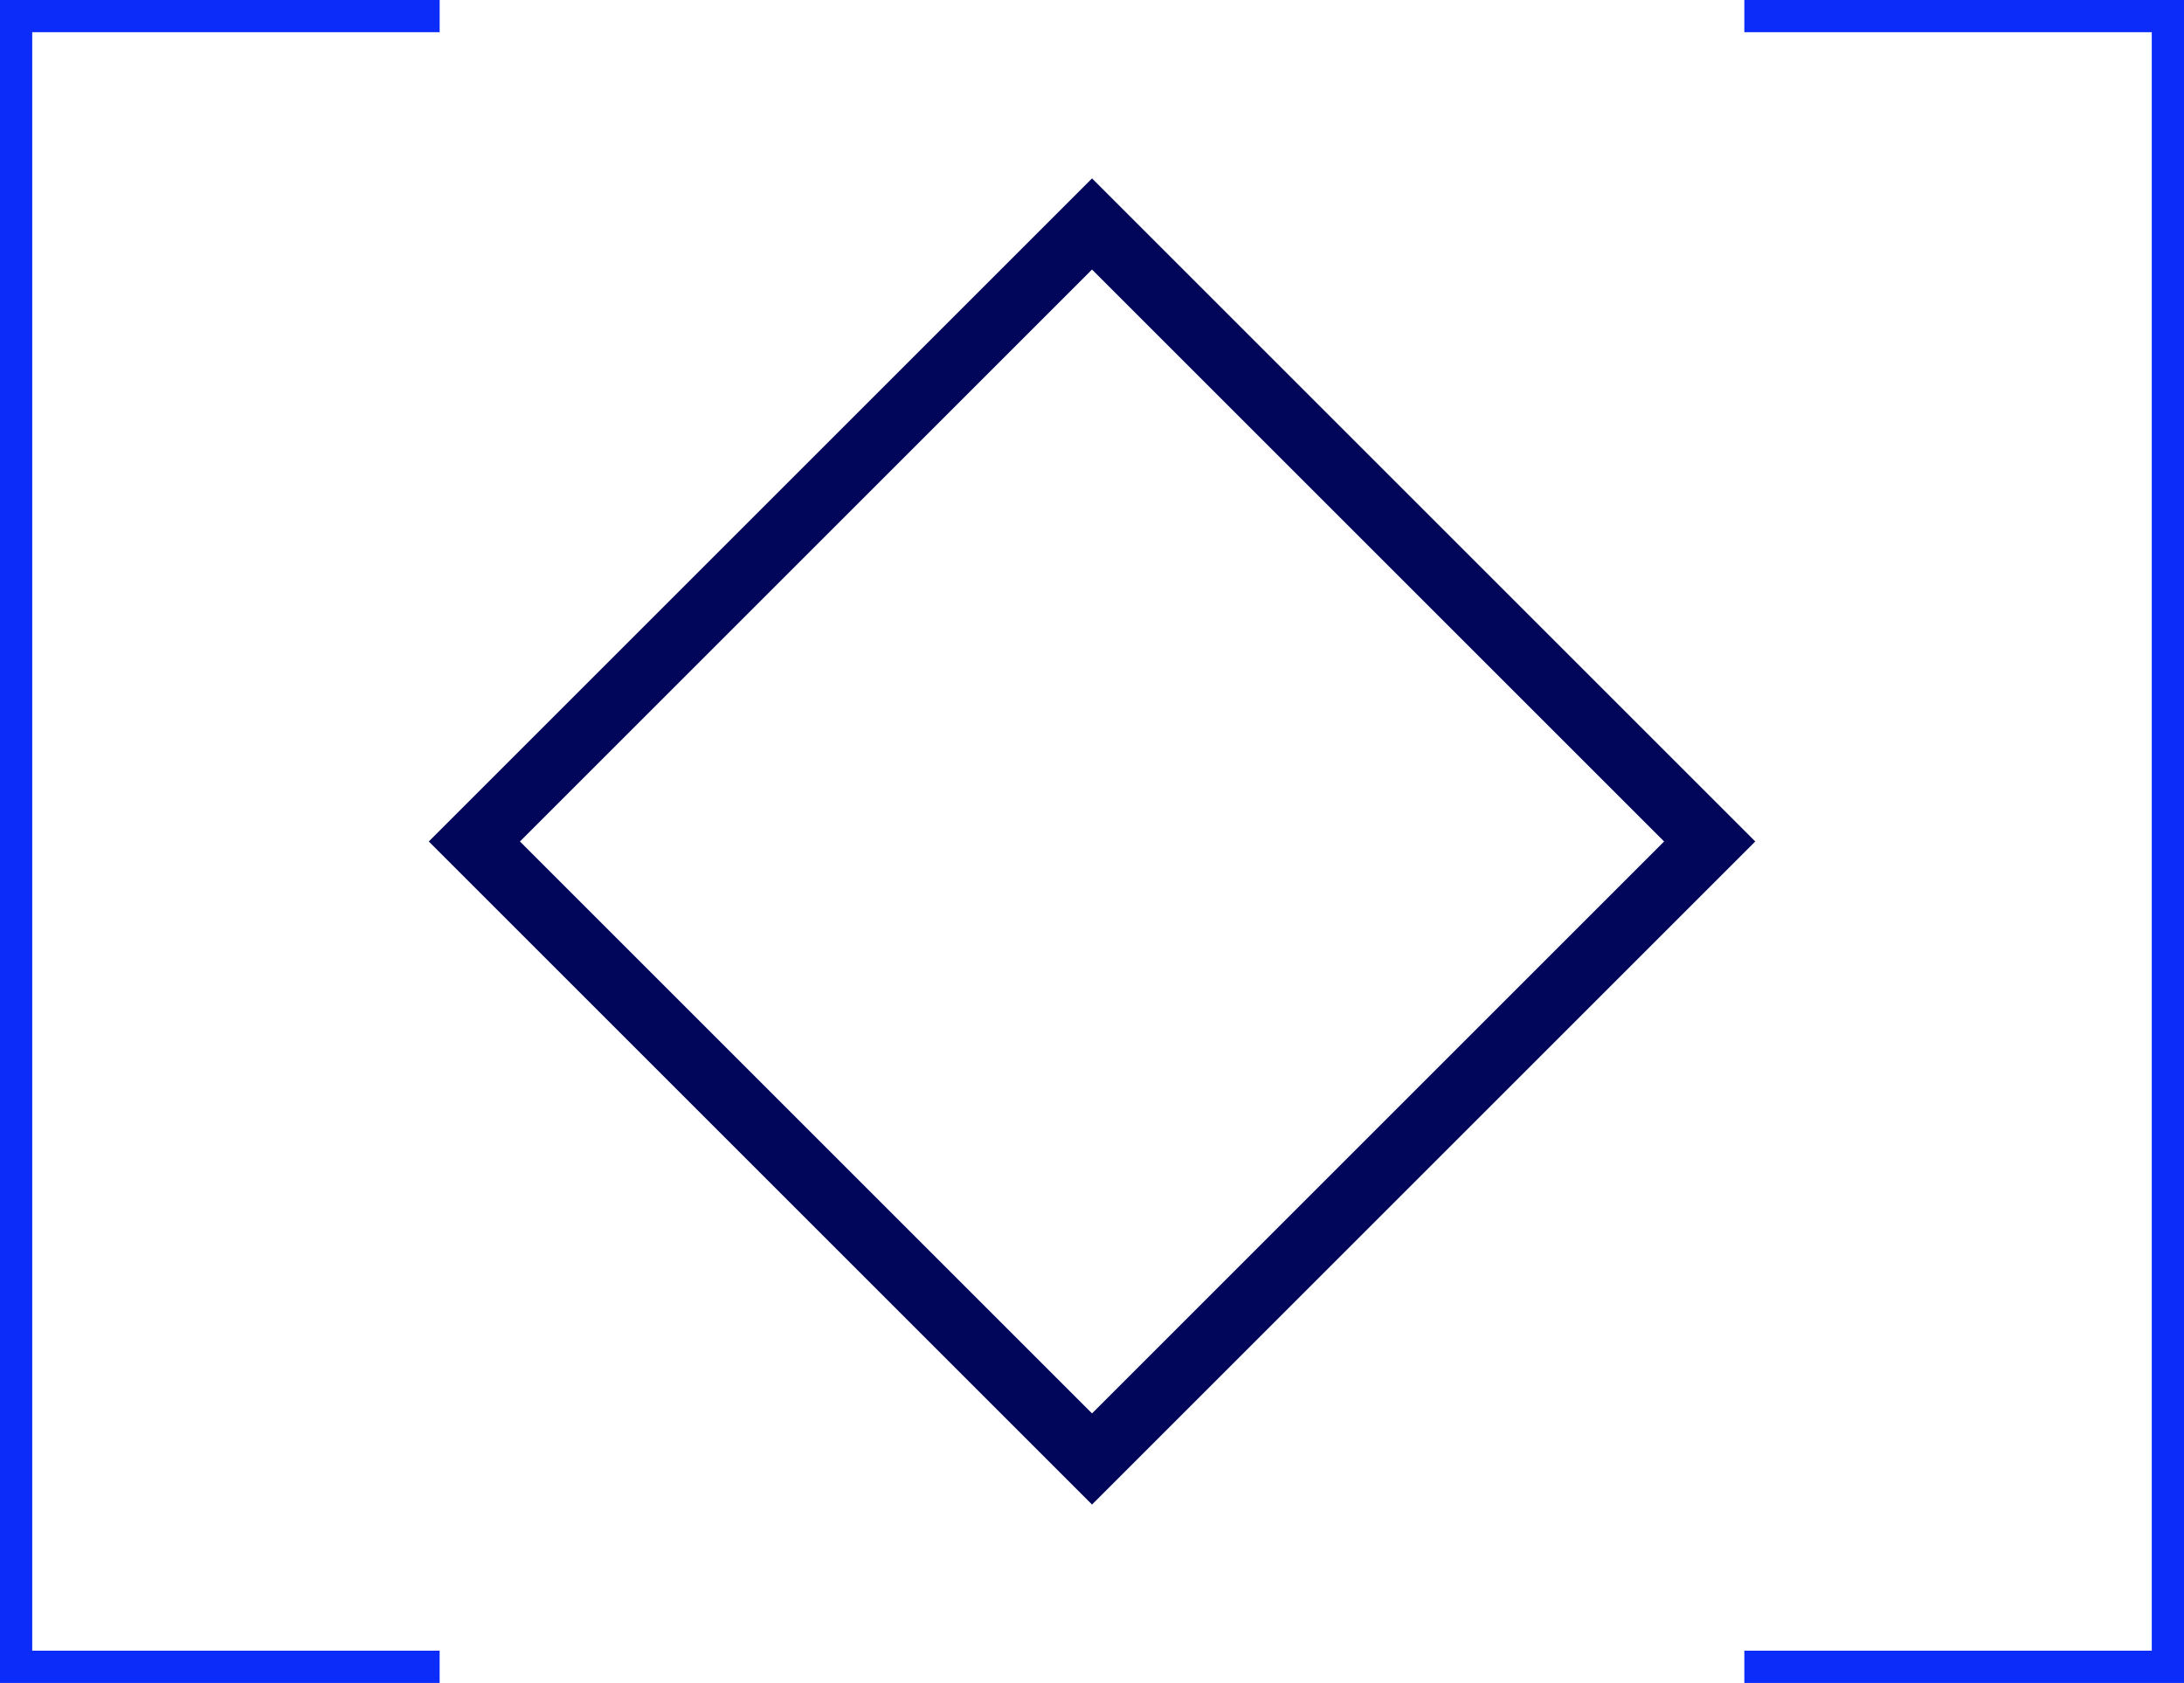
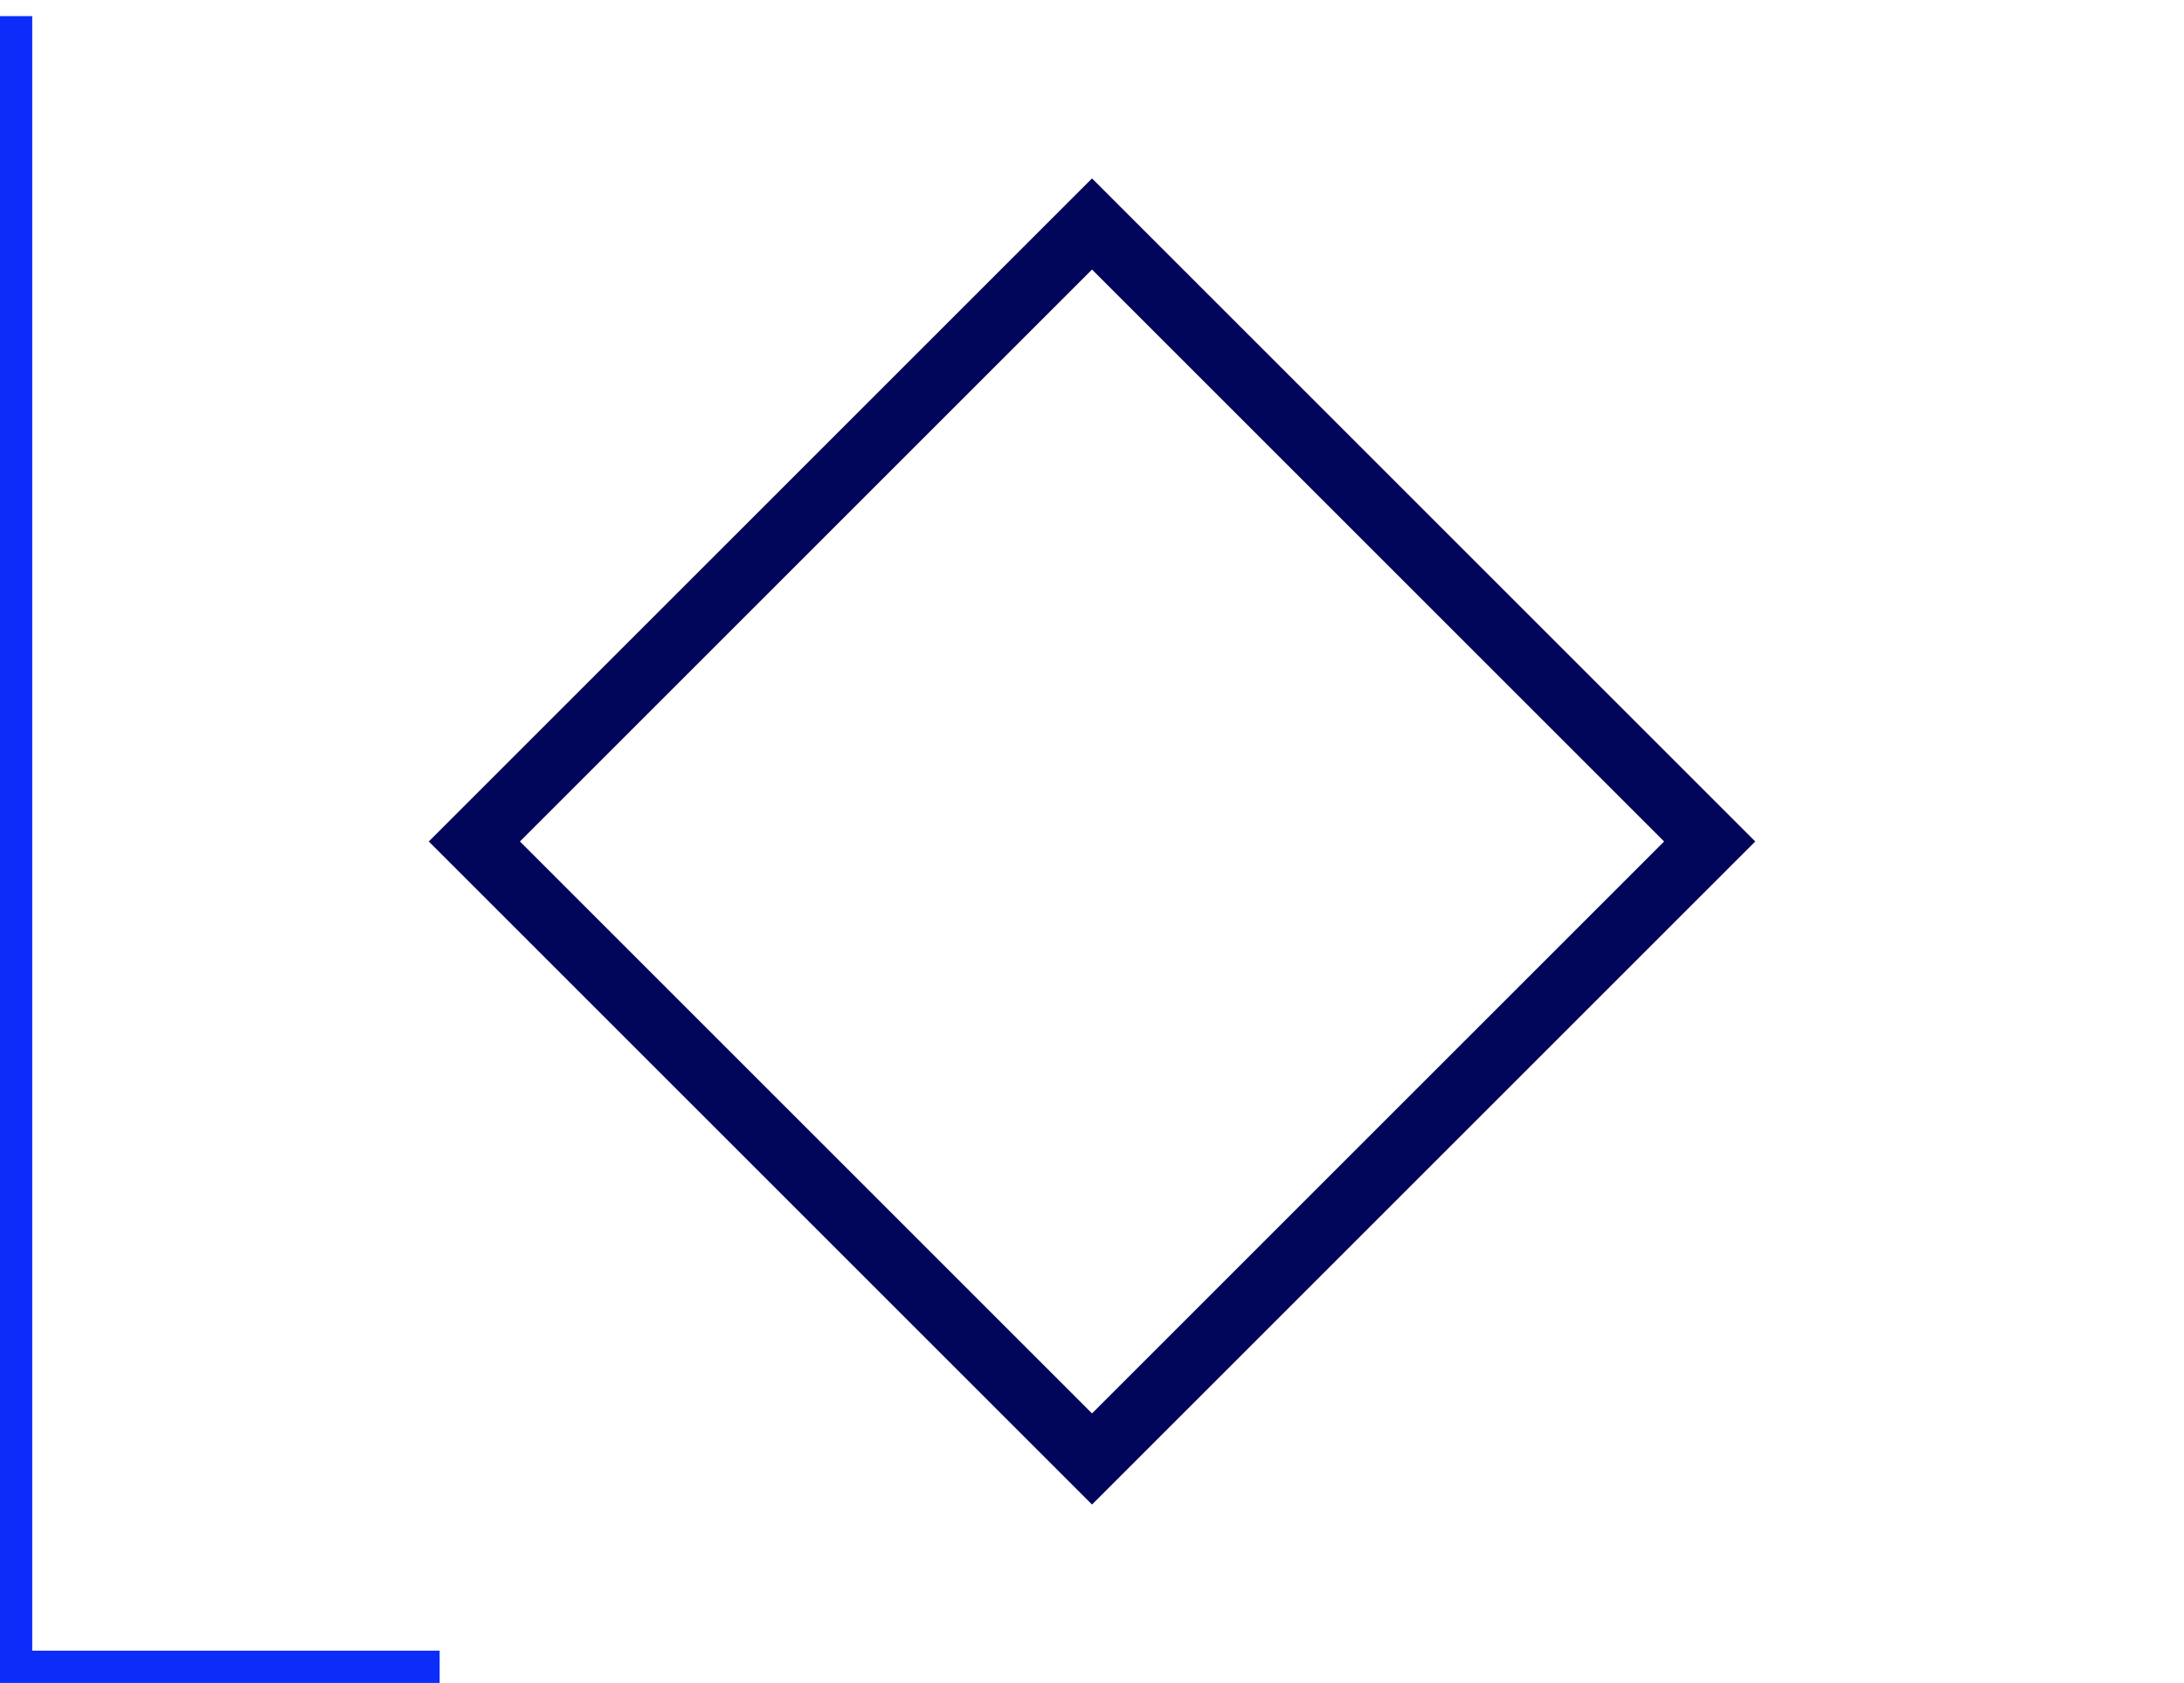
<svg xmlns="http://www.w3.org/2000/svg" width="135.518" height="104.452" viewBox="0 0 135.518 104.452">
  <g id="Groupe_744" data-name="Groupe 744" transform="translate(-161.568 -1106.377)">
    <g id="Groupe_53" data-name="Groupe 53" transform="translate(162.568 1107.377)">
-       <path id="Tracé_449" data-name="Tracé 449" d="M485.427,419.094H459.147V316.642h26.281" transform="translate(-459.147 -316.642)" fill="none" stroke="#0c2cfa" stroke-miterlimit="10" stroke-width="2" />
-       <path id="Tracé_450" data-name="Tracé 450" d="M499.305,316.642h26.281V419.094H499.305" transform="translate(-392.068 -316.642)" fill="none" stroke="#0c2cfa" stroke-miterlimit="10" stroke-width="2" />
+       <path id="Tracé_449" data-name="Tracé 449" d="M485.427,419.094H459.147V316.642" transform="translate(-459.147 -316.642)" fill="none" stroke="#0c2cfa" stroke-miterlimit="10" stroke-width="2" />
    </g>
    <rect id="Rectangle_177" data-name="Rectangle 177" width="54.201" height="54.201" transform="translate(229.328 1120.278) rotate(45)" fill="none" stroke="#01065a" stroke-miterlimit="10" stroke-width="4" />
  </g>
</svg>